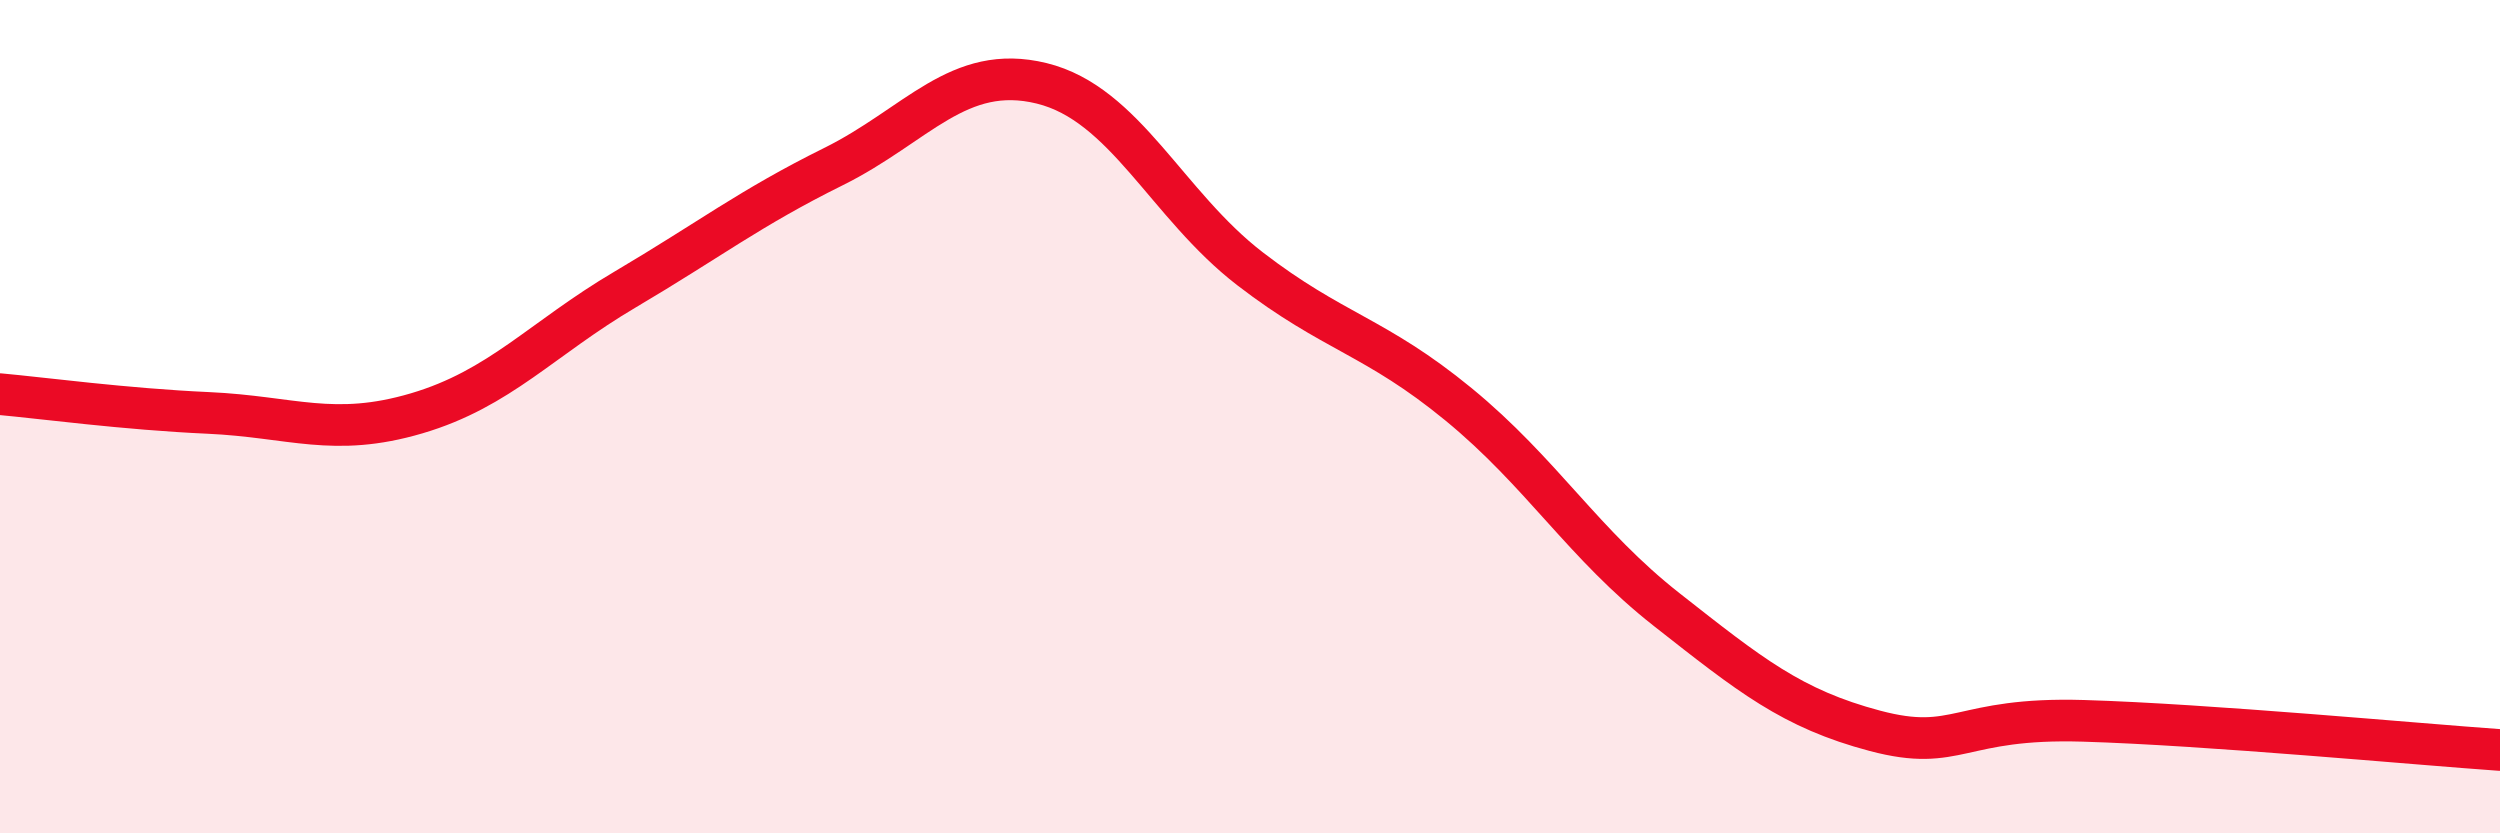
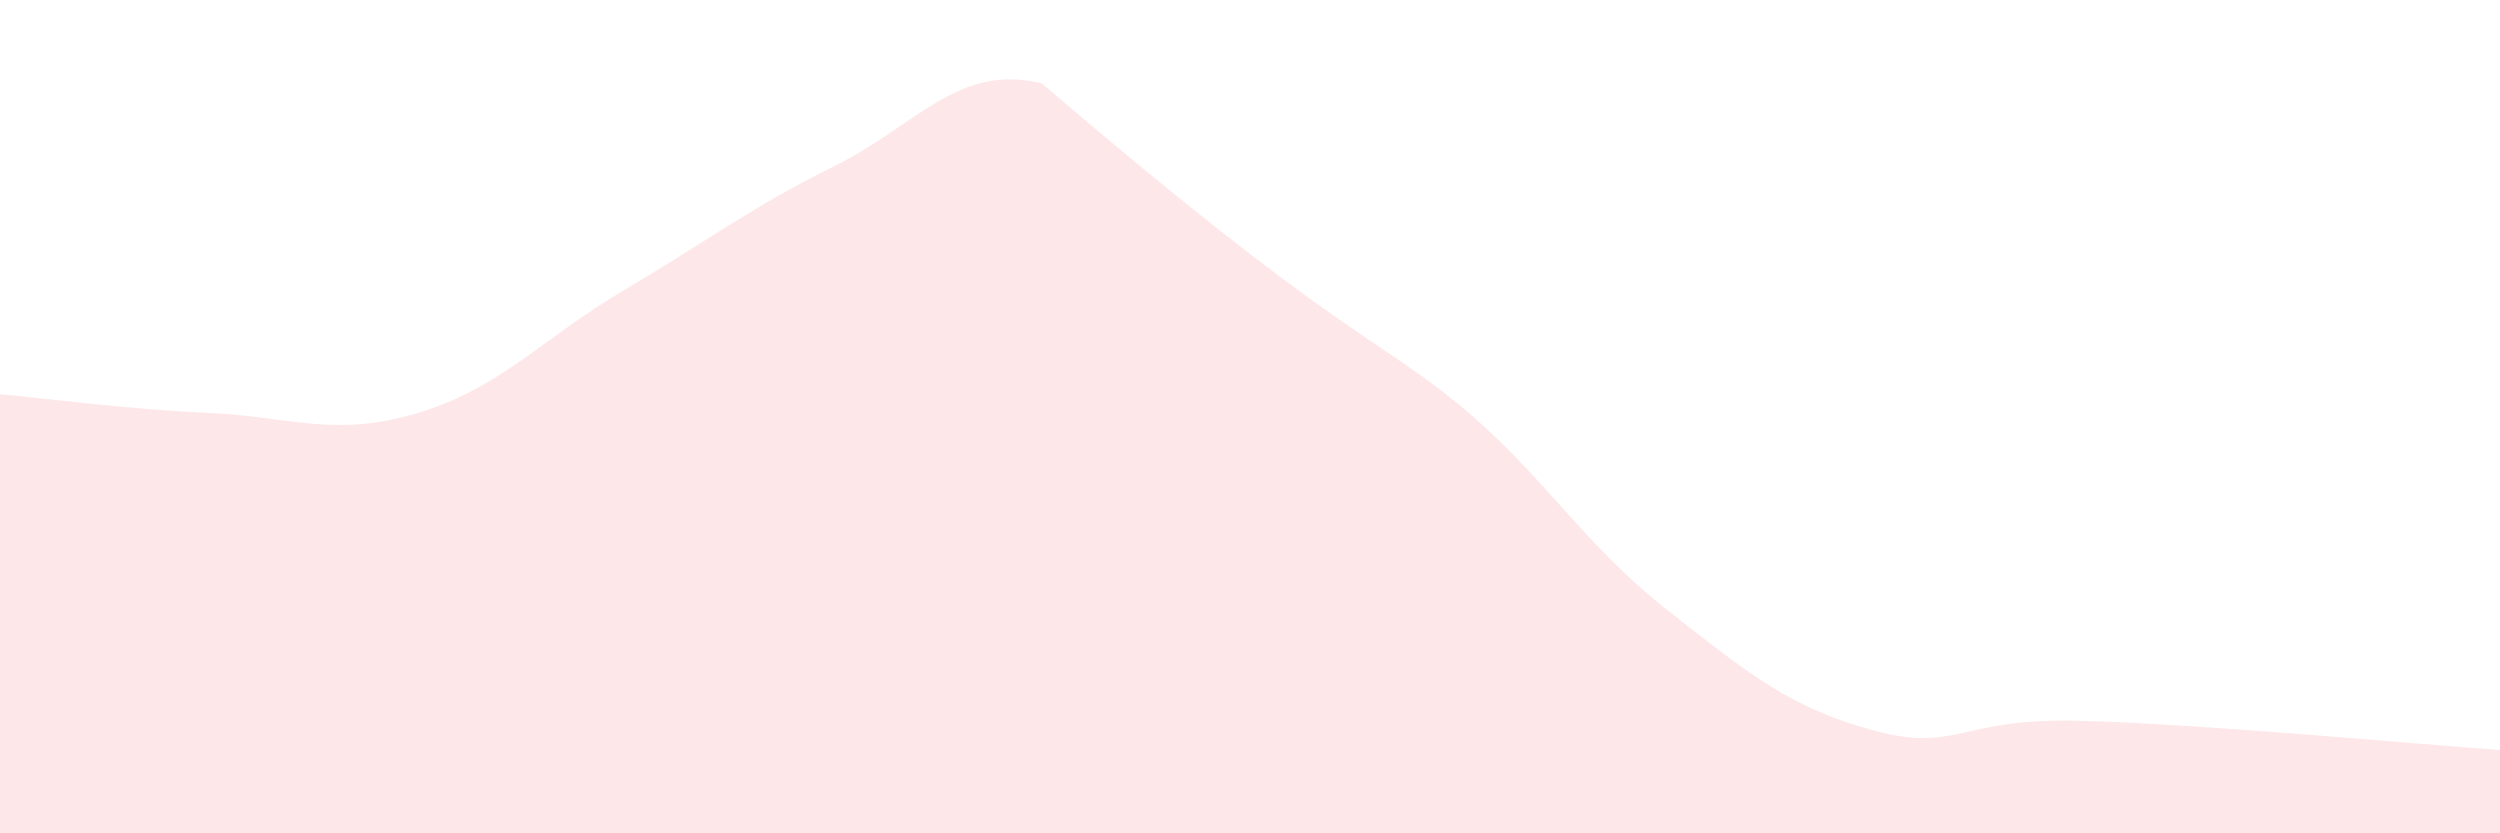
<svg xmlns="http://www.w3.org/2000/svg" width="60" height="20" viewBox="0 0 60 20">
-   <path d="M 0,9.46 C 1,9.55 3,9.82 5,9.91 C 7,10 8,10.51 10,9.92 C 12,9.33 13,8.13 15,6.95 C 17,5.77 18,4.99 20,4 C 22,3.01 23,1.51 25,2 C 27,2.49 28,4.91 30,6.45 C 32,7.99 33,8.06 35,9.7 C 37,11.34 38,13.06 40,14.63 C 42,16.2 43,17.01 45,17.54 C 47,18.07 47,17.21 50,17.3 C 53,17.39 58,17.86 60,18L60 20L0 20Z" fill="#EB0A25" opacity="0.1" stroke-linecap="round" stroke-linejoin="round" />
-   <path d="M 0,9.46 C 1,9.55 3,9.82 5,9.91 C 7,10 8,10.51 10,9.92 C 12,9.33 13,8.13 15,6.95 C 17,5.77 18,4.99 20,4 C 22,3.01 23,1.51 25,2 C 27,2.49 28,4.91 30,6.45 C 32,7.99 33,8.06 35,9.7 C 37,11.34 38,13.06 40,14.63 C 42,16.2 43,17.01 45,17.54 C 47,18.07 47,17.21 50,17.3 C 53,17.39 58,17.86 60,18" stroke="#EB0A25" stroke-width="1" fill="none" stroke-linecap="round" stroke-linejoin="round" />
+   <path d="M 0,9.46 C 1,9.55 3,9.82 5,9.91 C 7,10 8,10.51 10,9.92 C 12,9.33 13,8.13 15,6.95 C 17,5.77 18,4.99 20,4 C 22,3.01 23,1.51 25,2 C 32,7.99 33,8.06 35,9.7 C 37,11.34 38,13.06 40,14.63 C 42,16.2 43,17.01 45,17.54 C 47,18.07 47,17.21 50,17.3 C 53,17.39 58,17.86 60,18L60 20L0 20Z" fill="#EB0A25" opacity="0.1" stroke-linecap="round" stroke-linejoin="round" />
</svg>